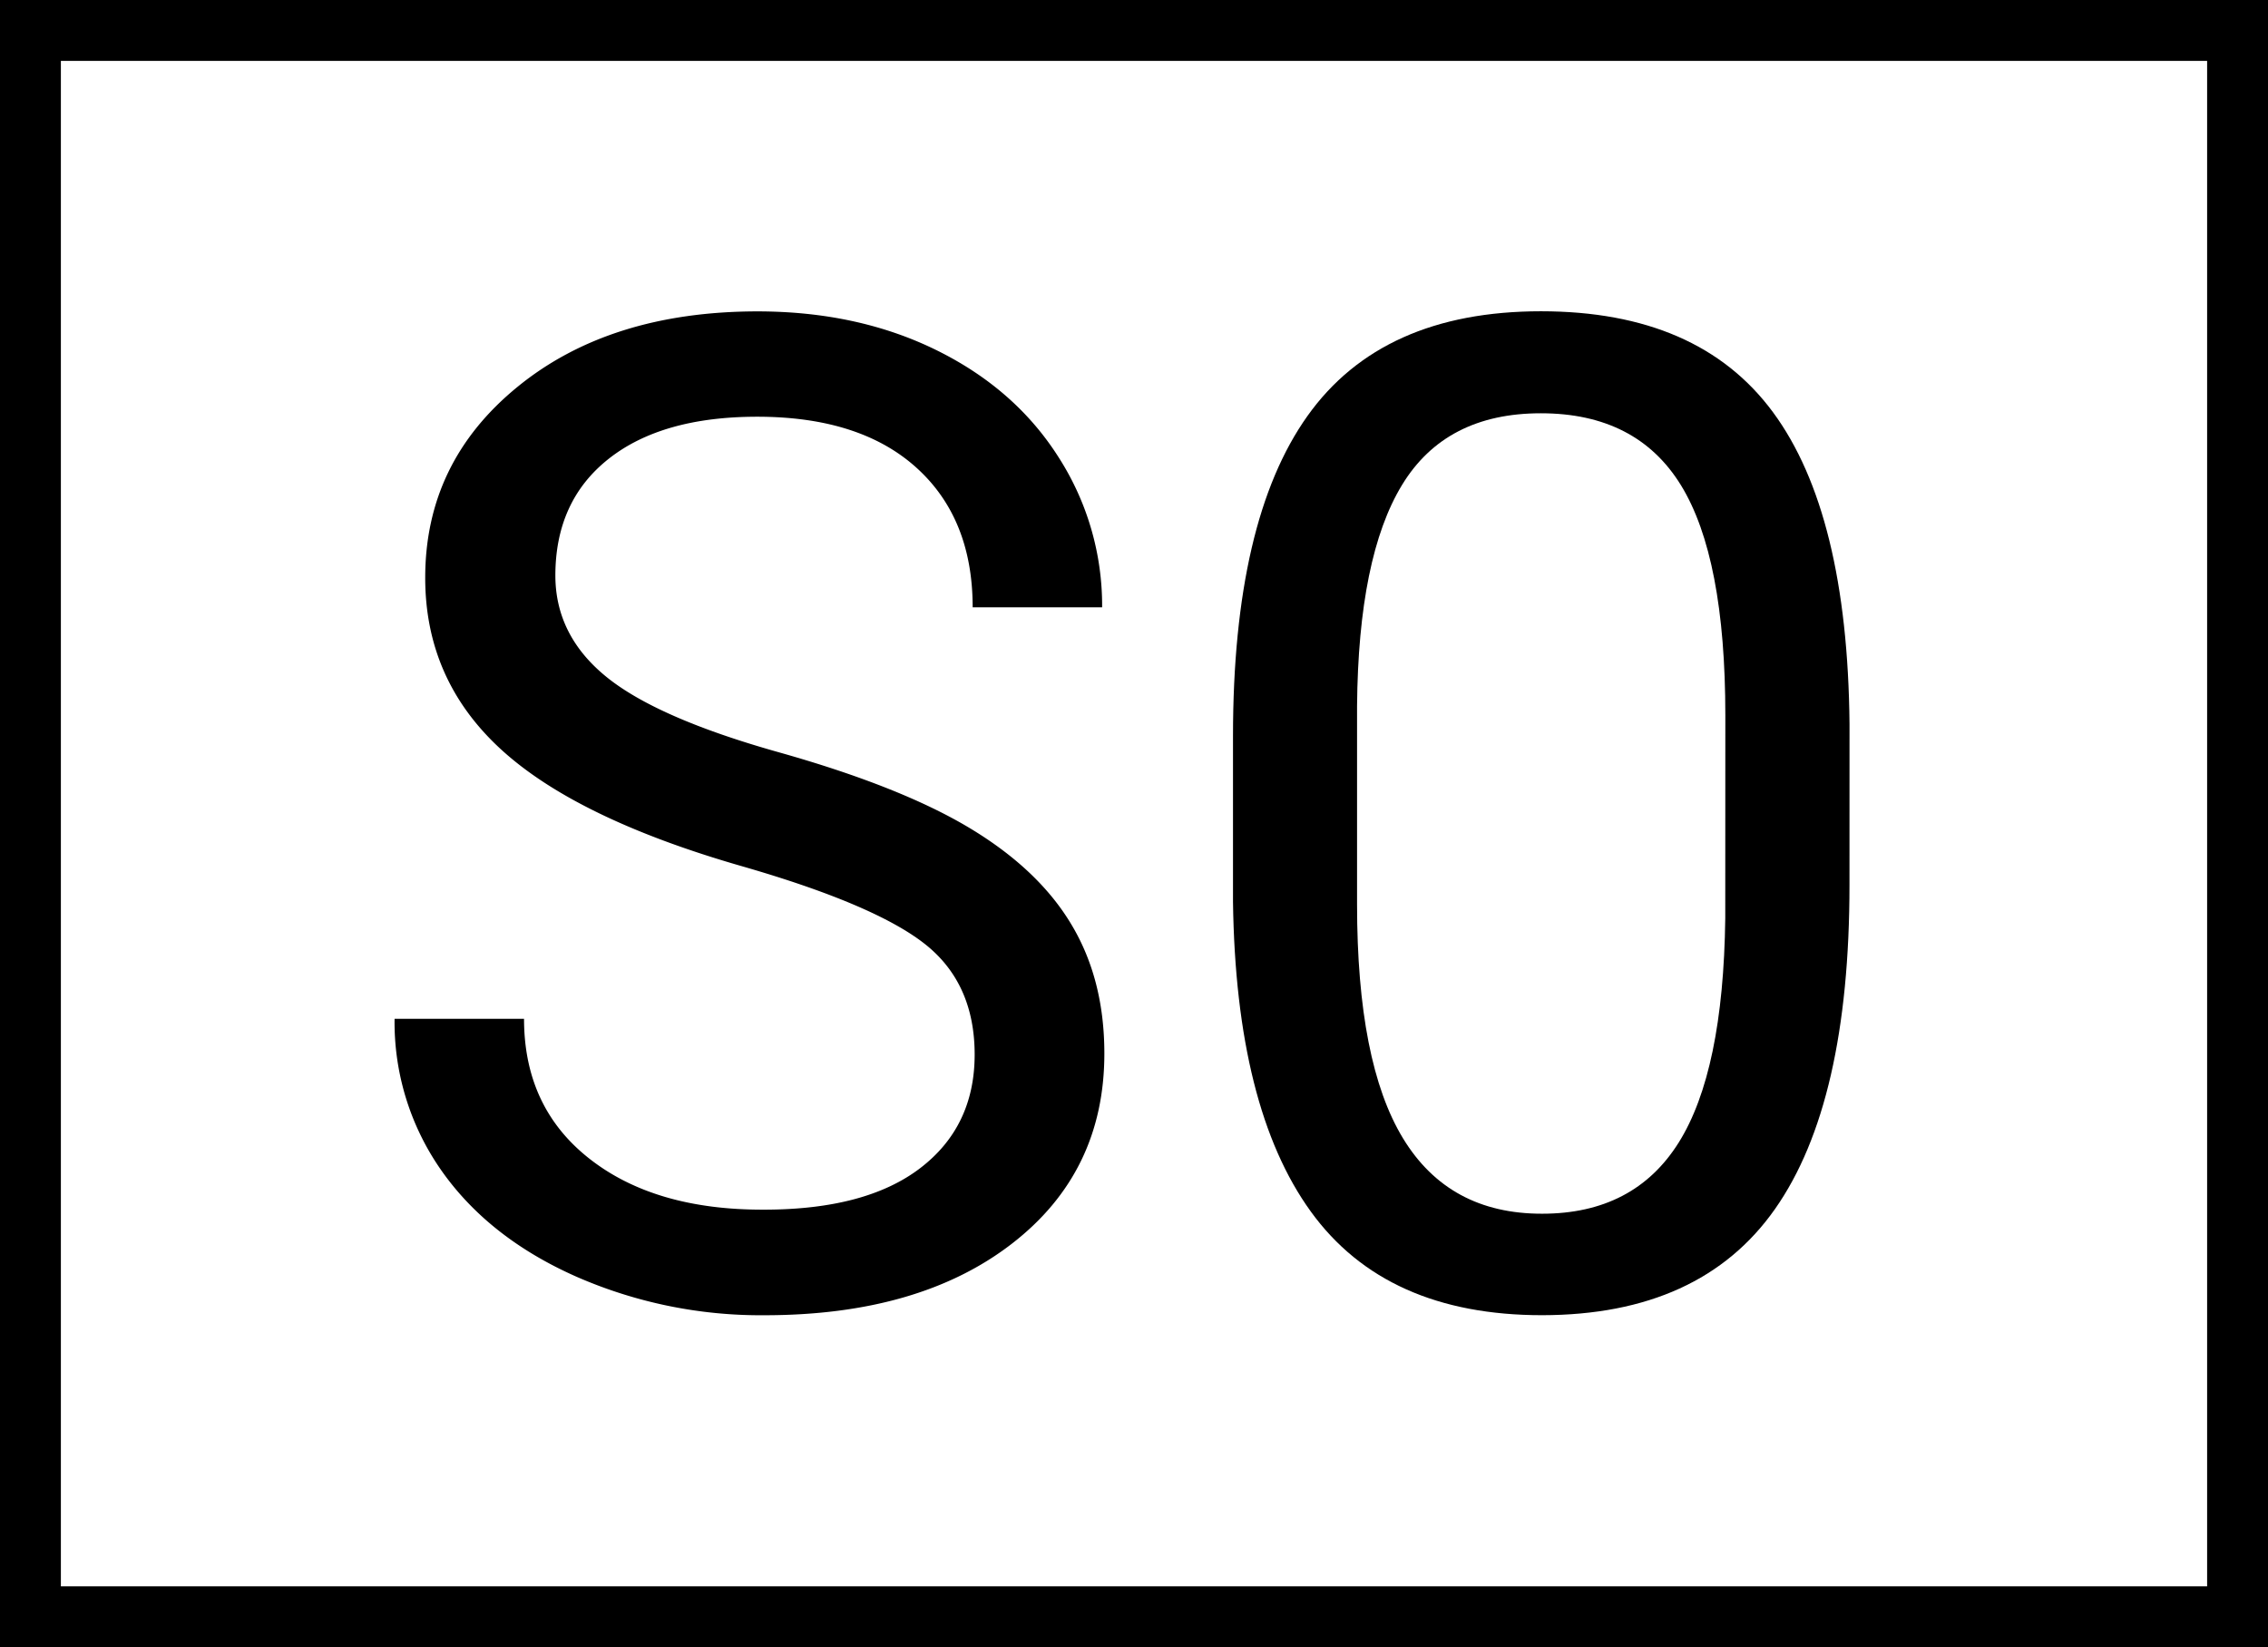
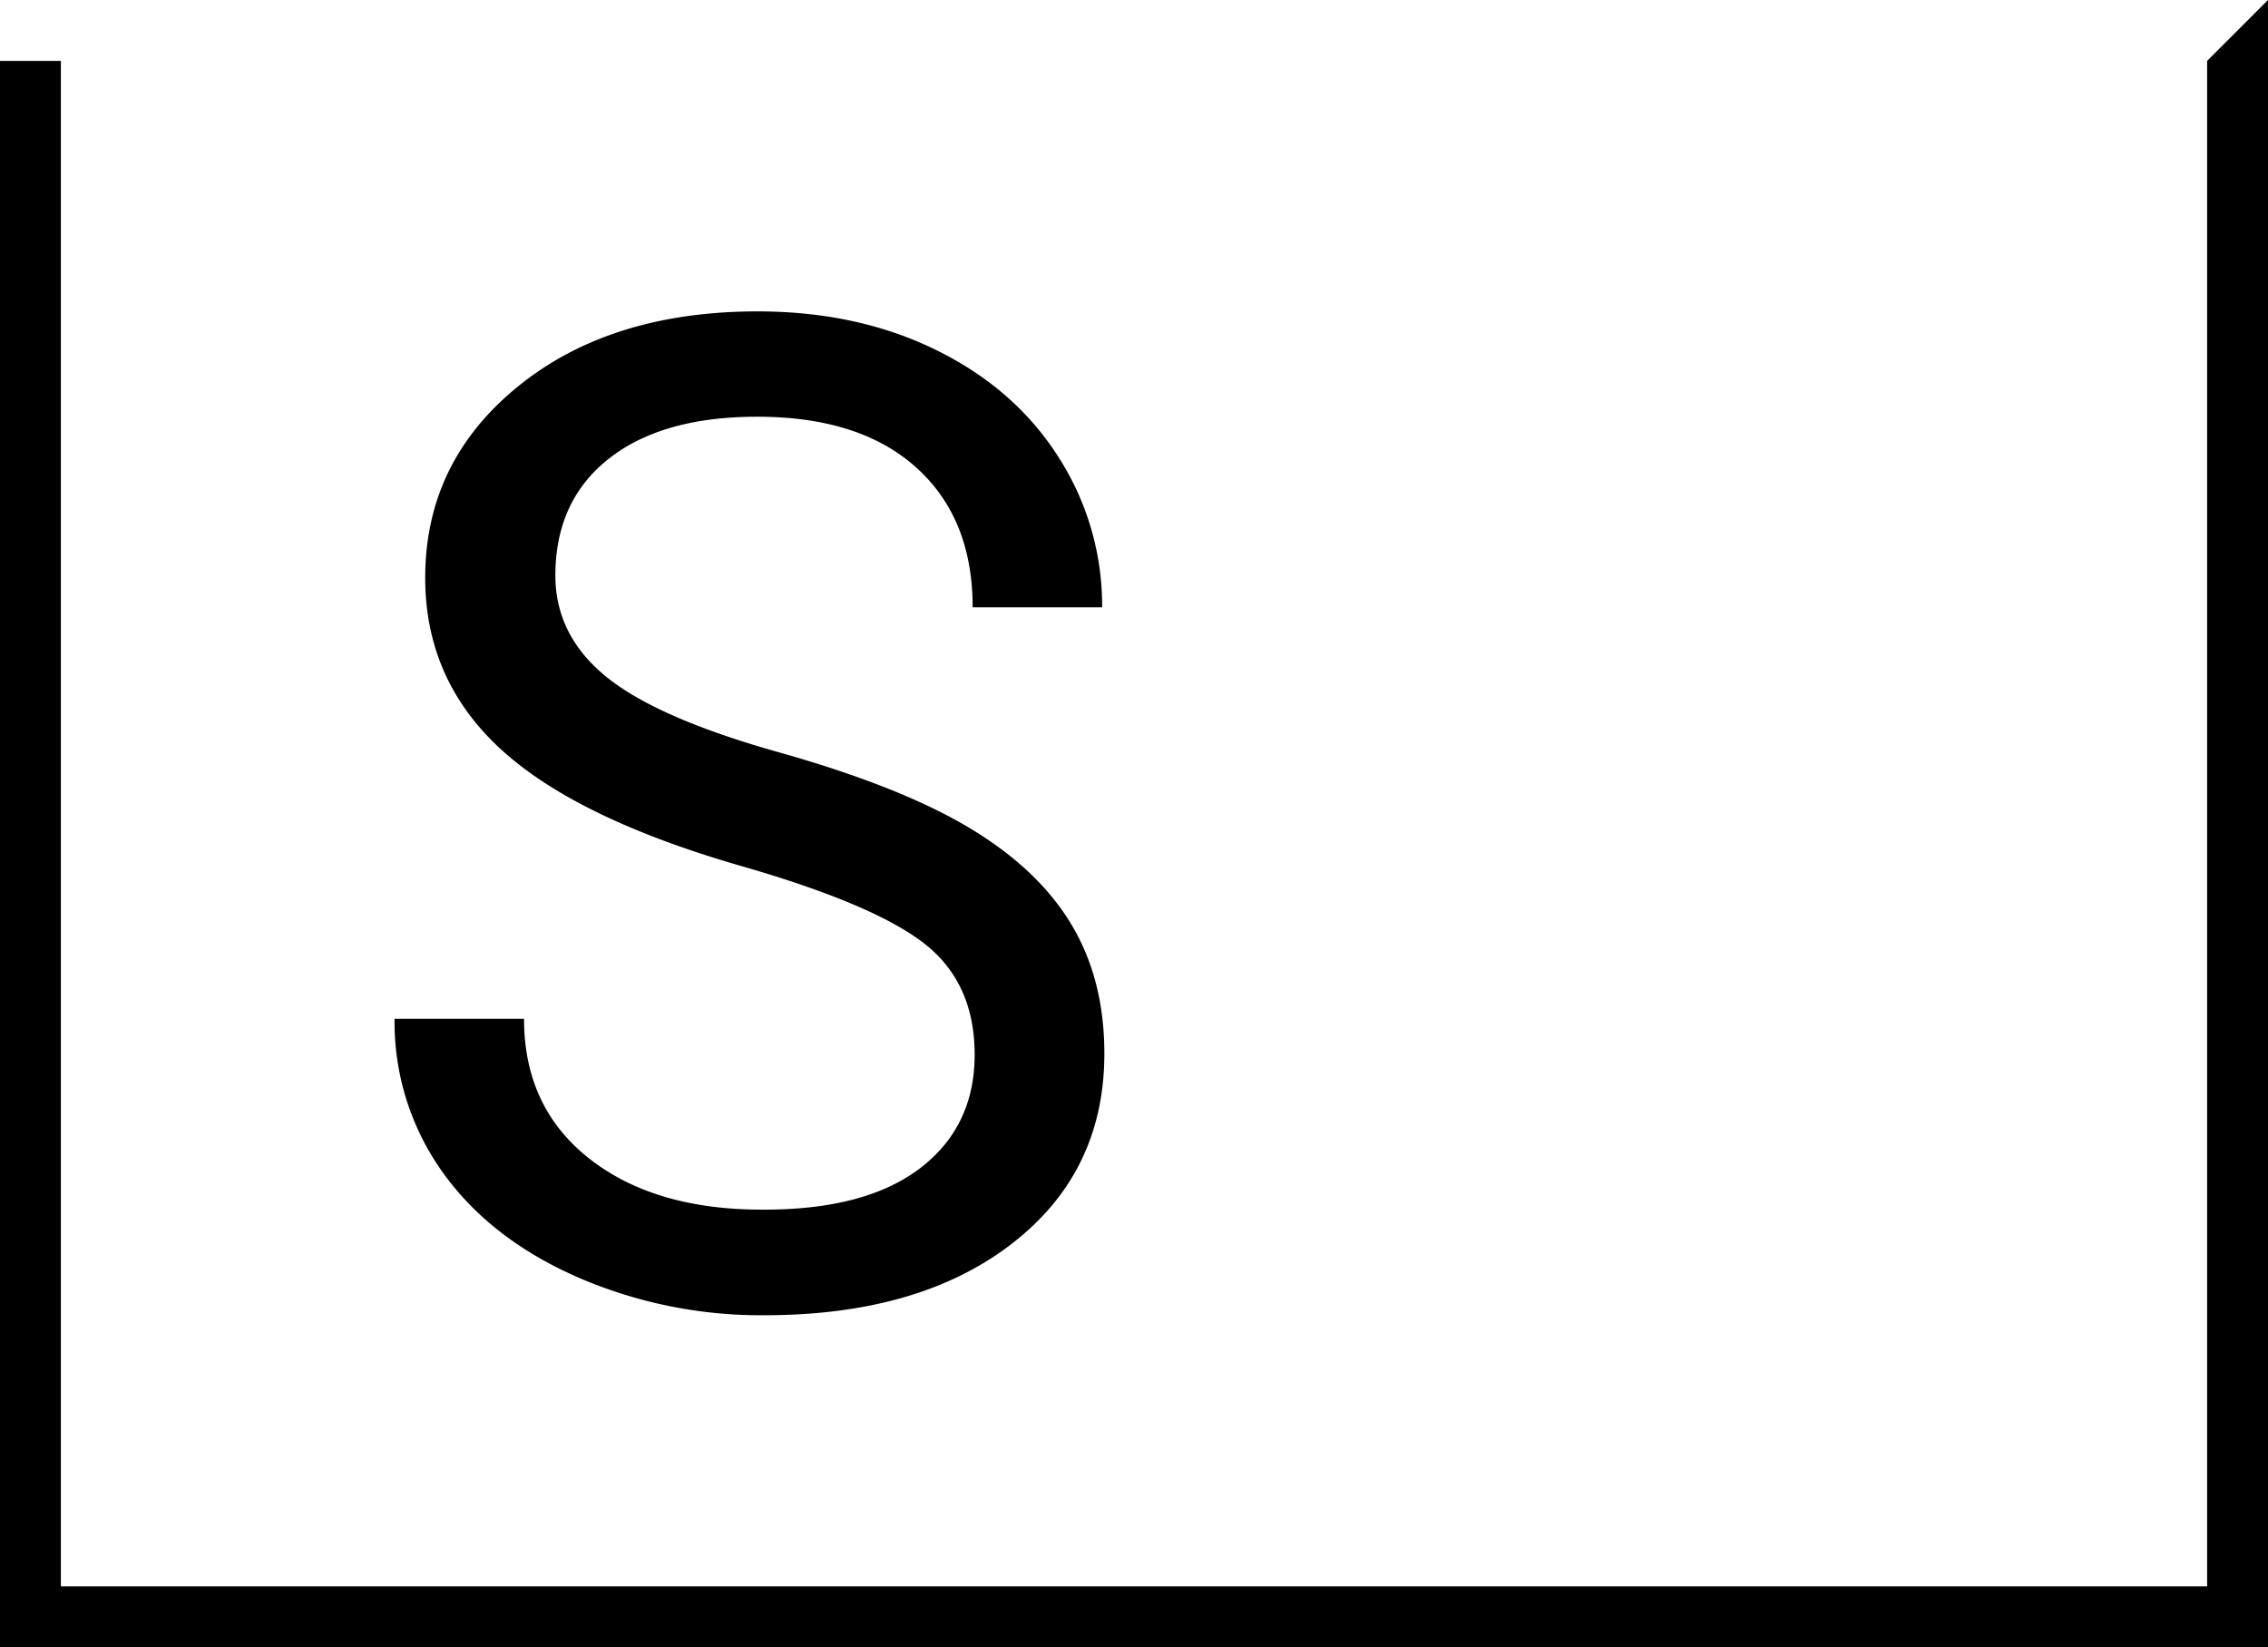
<svg xmlns="http://www.w3.org/2000/svg" id="Layer_1" data-name="Layer 1" viewBox="0 0 558.87 405.8">
  <defs>
    <style>.cls-1{fill:#fff;}</style>
  </defs>
-   <rect class="cls-1" width="558.87" height="405.8" />
-   <path d="M543.87,15V390.8H15V15H543.87m15-15H0V405.8H558.87V0Z" />
+   <path d="M543.87,15V390.8H15V15H543.87H0V405.8H558.87V0Z" />
  <path d="M182.81,213.39Q142,201.66,123.38,184.54t-18.6-42.23q0-28.44,22.73-47t59.1-18.6q24.79,0,44.22,9.59t30.09,26.45a67.61,67.61,0,0,1,10.66,36.86h-31.9q0-21.9-13.89-34.42t-39.18-12.53q-23.48,0-36.61,10.36t-13.15,28.73q0,14.73,12.48,24.92t42.49,18.63q30,8.44,47,18.62t25.12,23.72q8.19,13.56,8.19,31.9,0,29.26-22.82,46.87t-61,17.6a113.19,113.19,0,0,1-46.28-9.5q-21.49-9.51-33.15-26a63.53,63.53,0,0,1-11.65-37.52h31.9q0,21.81,16.12,34.46T188.26,298q25.14,0,38.52-10.25t13.39-27.94q0-17.68-12.4-27.36T182.81,213.39Z" />
-   <path d="M455.74,218q0,53.73-18.35,79.84T380,324q-38.52,0-57-25.54t-19.17-76.29V181.32q0-53.07,18.35-78.85t57.52-25.79q38.85,0,57.2,24.88t18.85,76.79ZM425.15,176.2q0-38.85-10.91-56.62t-34.55-17.77q-23.47,0-34.22,17.68T334.4,173.88v48.93q0,39,11.32,57.61T380,299q22.65,0,33.65-17.52t11.48-55.21Z" />
</svg>